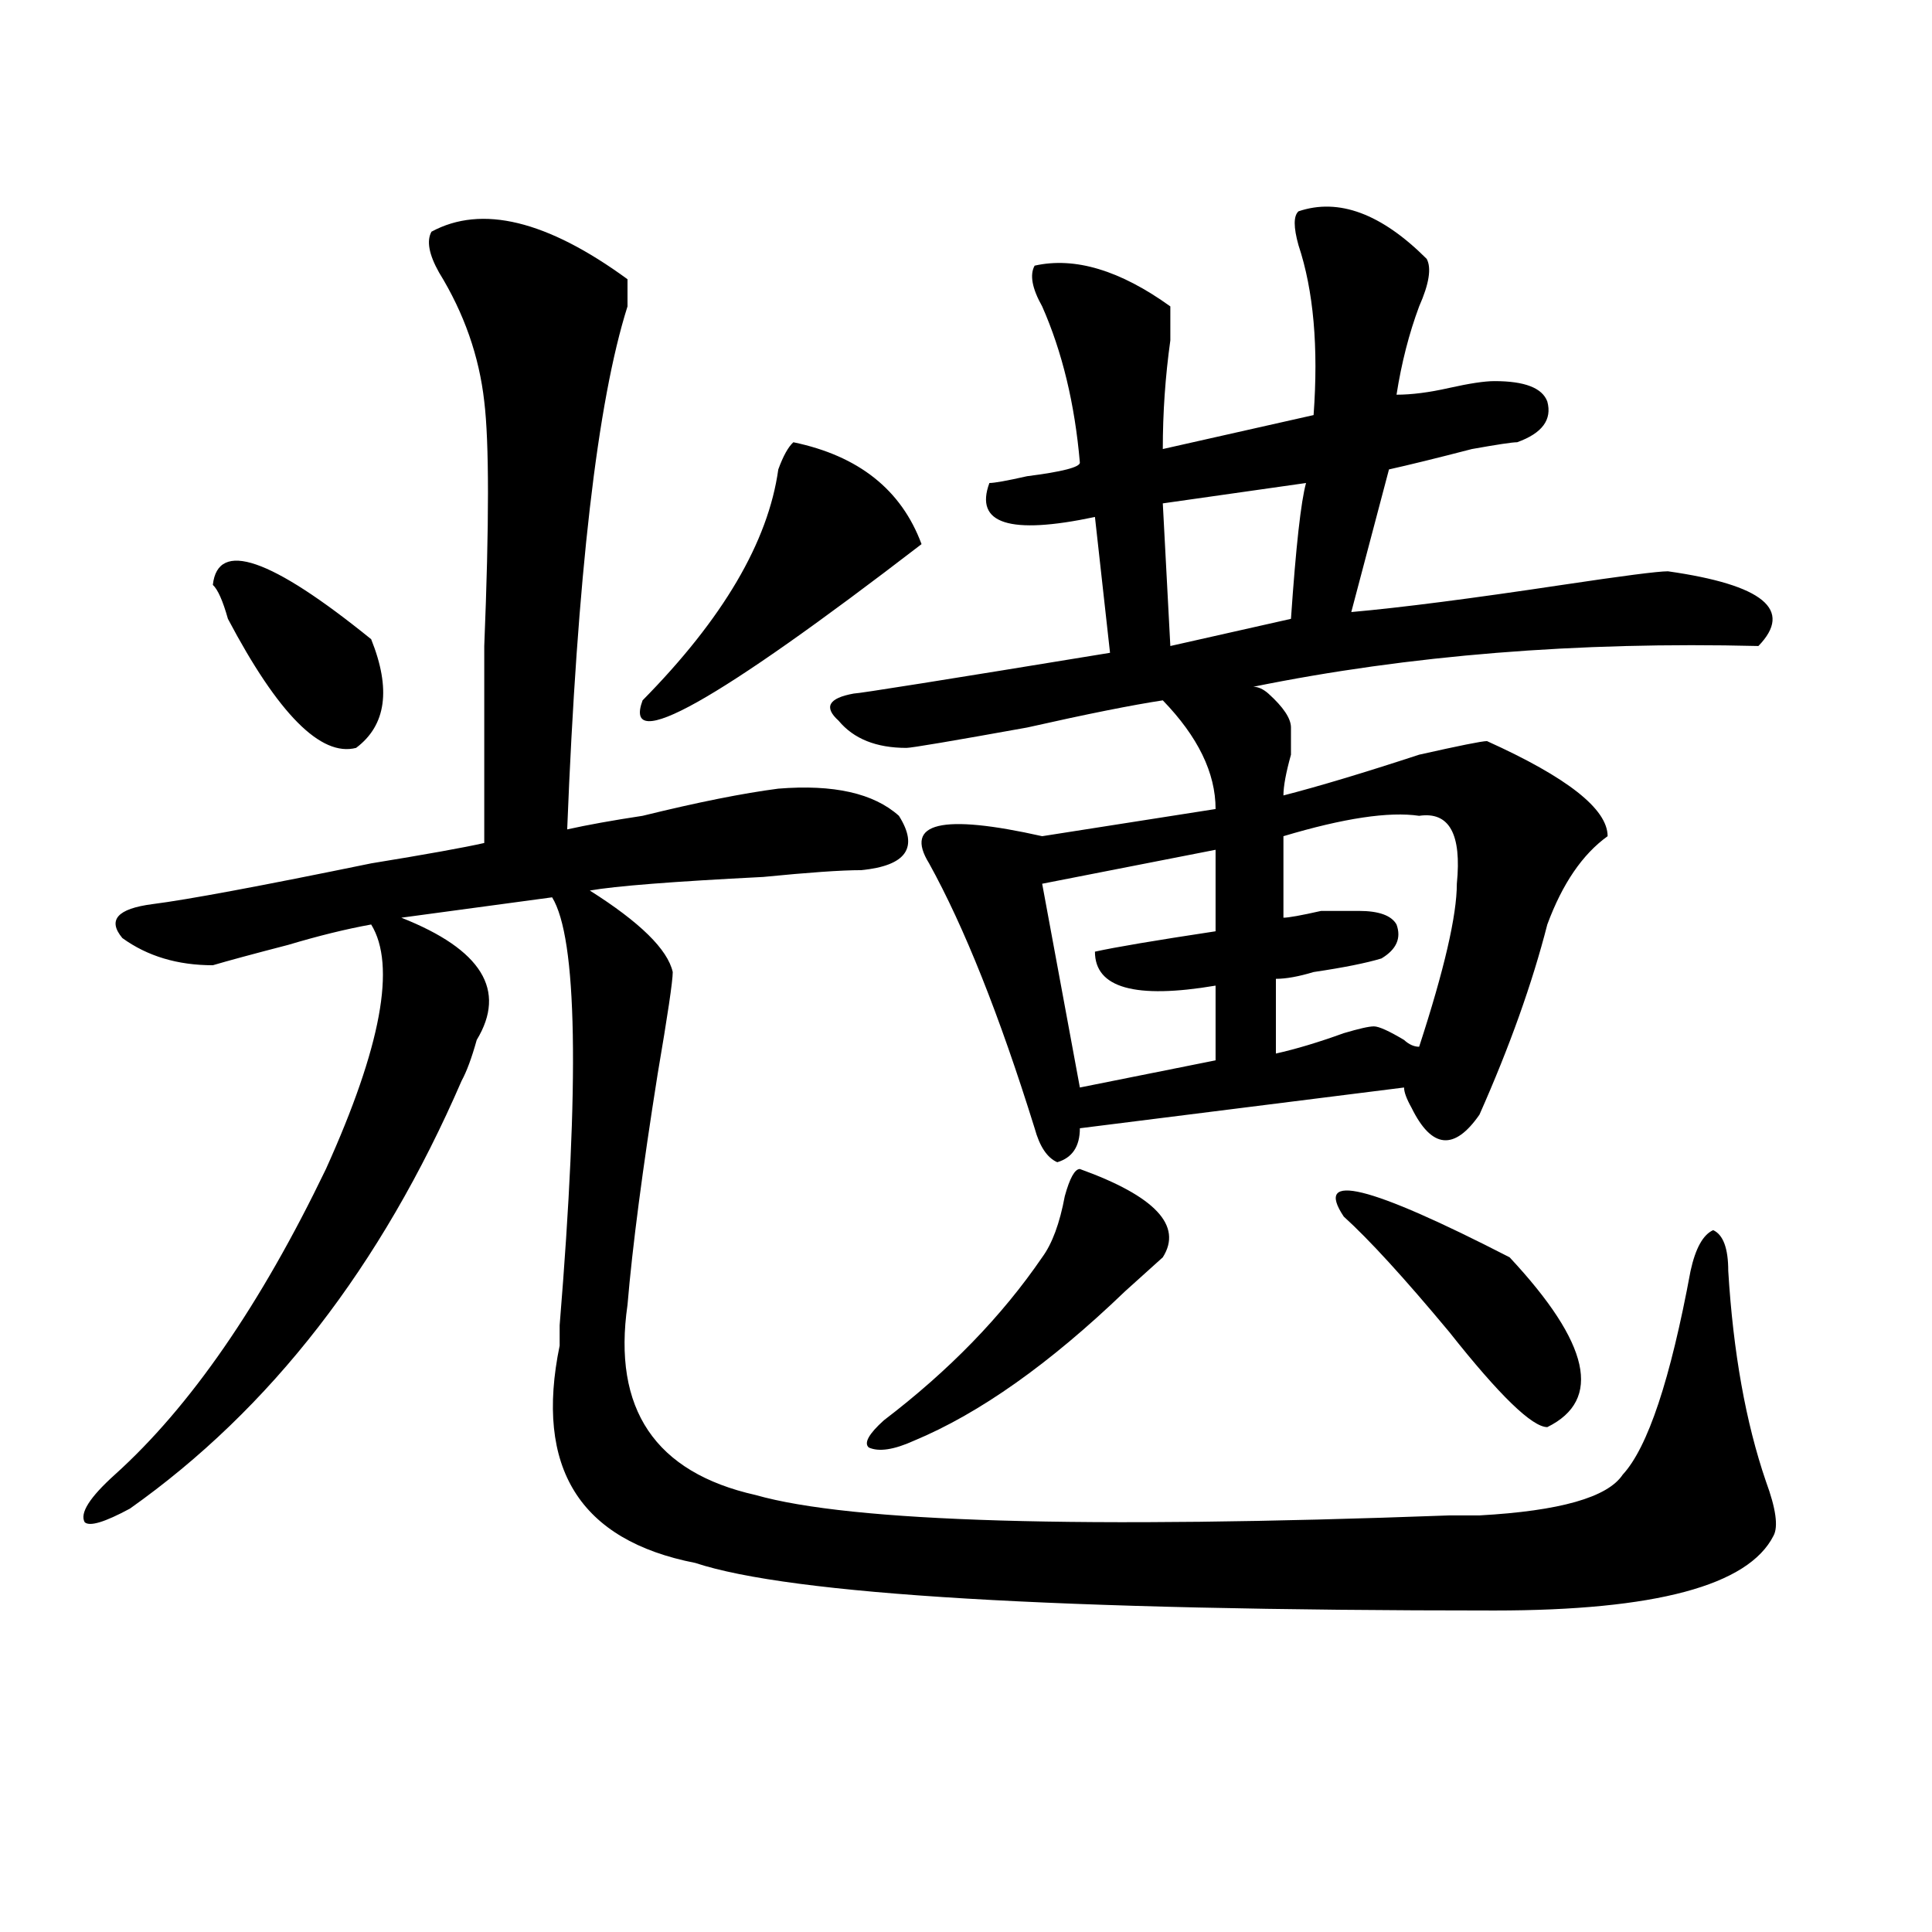
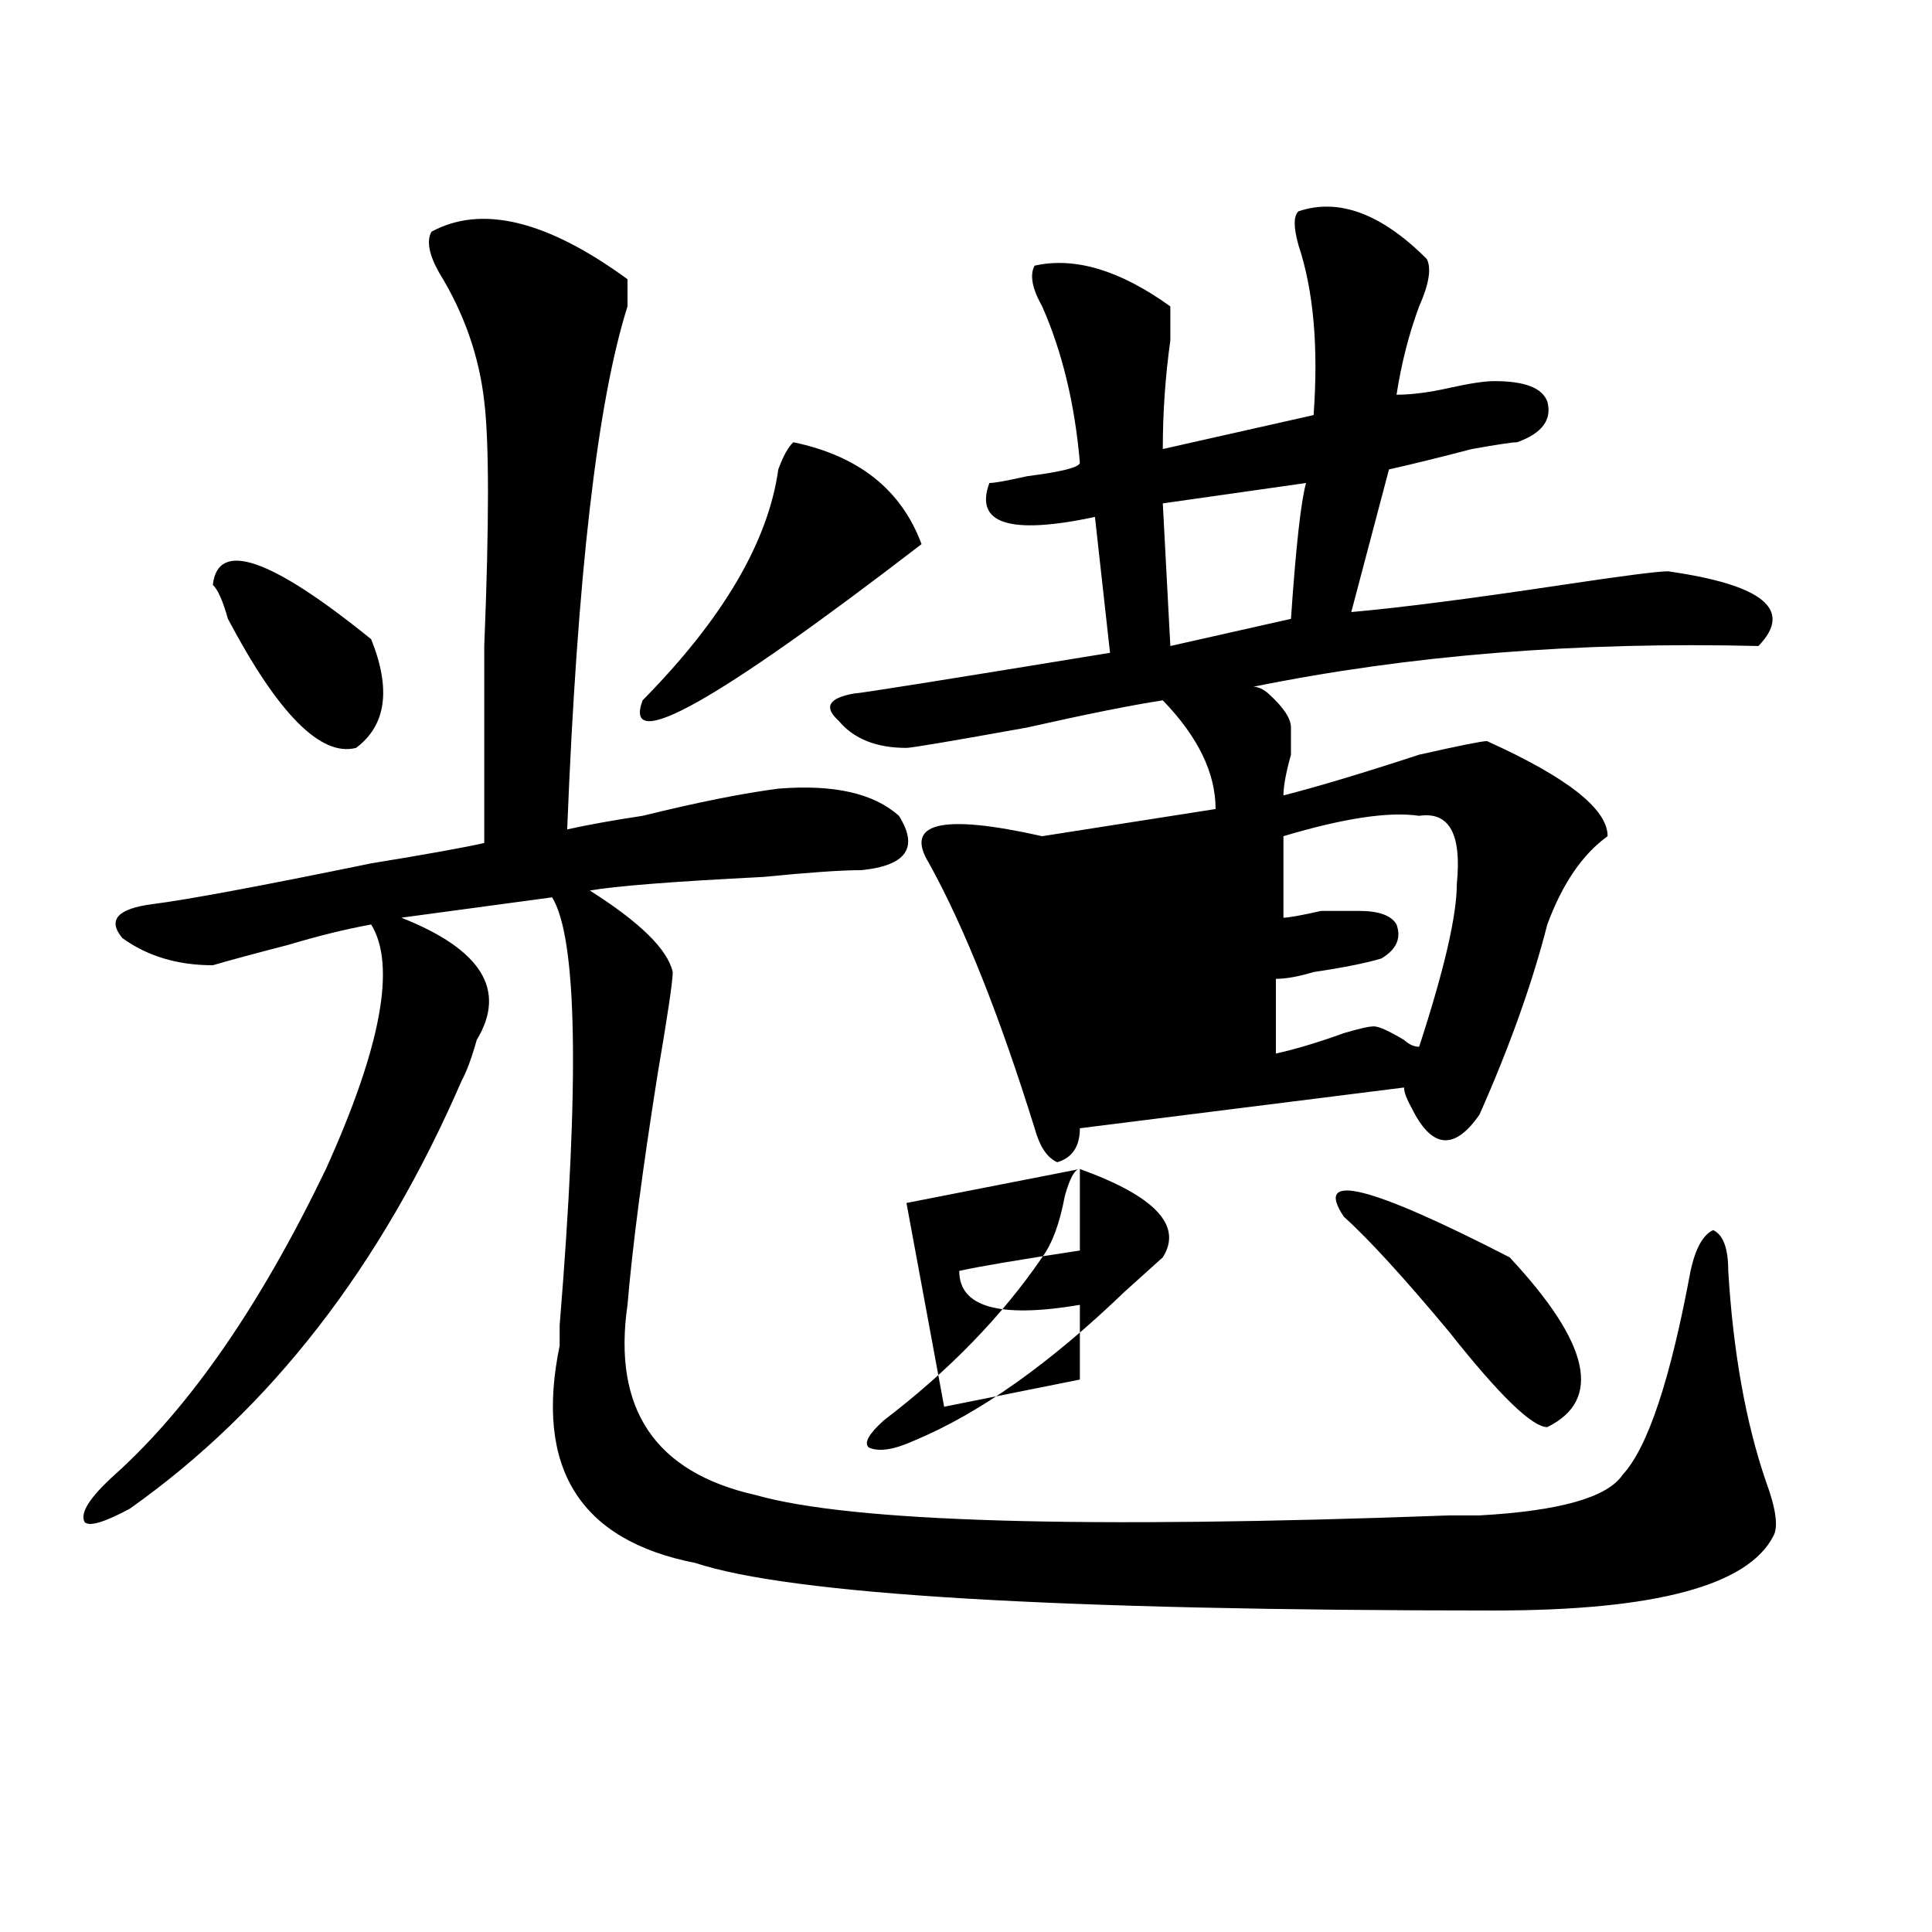
<svg xmlns="http://www.w3.org/2000/svg" version="1.1" id="图层_1" x="0px" y="0px" width="1000px" height="1000px" viewBox="0 0 1000 1000" enable-background="new 0 0 1000 1000" xml:space="preserve">
-   <path d="M223.336,119.922c25.976-14.063,59.815-5.822,101.461,24.609c0,2.362,0,7.031,0,14.063  c-15.609,49.219-26.036,139.472-31.219,270.703c10.366-2.307,23.414-4.669,39.023-7.031c28.597-7.031,52.011-11.7,70.242-14.063  c28.597-2.307,49.39,2.362,62.438,14.063c10.366,16.425,3.902,25.818-19.512,28.125c-10.427,0-27.316,1.209-50.73,3.516  c-46.828,2.362-76.767,4.725-89.754,7.031c25.976,16.425,40.304,30.487,42.926,42.188c0,4.725-2.622,22.303-7.805,52.734  c-7.805,49.219-13.048,89.1-15.609,119.531c-7.805,53.943,14.269,86.737,66.34,98.438c49.39,14.063,169.081,17.578,359.016,10.547  c2.562,0,7.805,0,15.609,0c41.585-2.307,66.34-9.338,74.145-21.094c12.987-14.063,24.694-49.219,35.121-105.469  c2.562-11.7,6.464-18.731,11.707-21.094c5.183,2.362,7.805,9.394,7.805,21.094c2.562,42.188,9.085,78.553,19.512,108.984  c5.183,14.063,6.464,23.456,3.902,28.125c-13.048,25.763-61.157,38.672-144.387,38.672c-226.336,0-364.259-8.24-413.648-24.609  c-59.876-11.7-83.29-49.219-70.242-112.5c0-2.307,0-5.822,0-10.547c10.366-126.563,9.085-200.391-3.902-221.484L207.727,475  c41.585,16.425,54.633,37.519,39.023,63.281c-2.622,9.394-5.243,16.425-7.805,21.094C197.3,655.506,140.046,729.334,67.242,780.859  c-13.048,7.031-20.853,9.394-23.414,7.031c-2.622-4.669,2.562-12.854,15.609-24.609c39.023-35.156,75.425-87.891,109.266-158.203  c28.597-63.281,36.401-105.469,23.414-126.563c-13.048,2.362-27.316,5.878-42.926,10.547c-18.231,4.725-31.219,8.24-39.023,10.547  c-18.231,0-33.841-4.669-46.828-14.063c-7.805-9.338-2.622-15.216,15.609-17.578c18.171-2.307,55.913-9.338,113.168-21.094  c28.597-4.669,48.108-8.185,58.535-10.547c0-25.763,0-59.766,0-101.953c2.562-63.281,2.562-105.469,0-126.563  c-2.622-23.4-10.427-45.703-23.414-66.797C221.995,131.678,220.714,124.646,223.336,119.922z M110.168,302.734  c2.562-23.4,29.878-14.063,81.949,28.125c10.366,25.818,7.805,44.55-7.805,56.25c-18.231,4.725-40.364-17.578-66.34-66.797  C115.351,310.975,112.729,305.097,110.168,302.734z M410.648,228.906c33.78,7.031,55.913,24.609,66.34,52.734  C370.284,363.709,322.175,390.625,332.602,362.5c41.585-42.188,64.999-82.013,70.242-119.531  C405.405,235.938,408.026,231.269,410.648,228.906z M441.867,358.984c2.562,0,46.828-7.031,132.68-21.094l-7.805-70.313  c-44.267,9.394-62.438,3.516-54.633-17.578c2.562,0,9.085-1.153,19.512-3.516c18.171-2.307,27.316-4.669,27.316-7.031  c-2.622-30.432-9.146-57.403-19.512-80.859c-5.243-9.338-6.524-16.369-3.902-21.094c20.792-4.669,44.206,2.362,70.242,21.094  c0,2.362,0,8.24,0,17.578c-2.622,18.787-3.902,37.519-3.902,56.25l78.047-17.578c2.562-35.156,0-64.435-7.805-87.891  c-2.622-9.338-2.622-15.216,0-17.578c20.792-7.031,42.926,1.209,66.34,24.609c2.562,4.725,1.28,12.909-3.902,24.609  c-5.243,14.063-9.146,29.334-11.707,45.703c7.805,0,16.89-1.153,27.316-3.516c10.366-2.307,18.171-3.516,23.414-3.516  c15.609,0,24.694,3.516,27.316,10.547c2.562,9.394-2.622,16.425-15.609,21.094c-2.622,0-10.427,1.209-23.414,3.516  c-18.231,4.725-32.56,8.24-42.926,10.547l-19.512,73.828c25.976-2.307,62.438-7.031,109.266-14.063  c31.219-4.669,49.39-7.031,54.633-7.031c49.39,7.031,64.999,19.94,46.828,38.672c-93.656-2.307-180.849,4.725-261.457,21.094  c2.562,0,5.183,1.209,7.805,3.516c7.805,7.031,11.707,12.909,11.707,17.578c0,2.362,0,7.031,0,14.063  c-2.622,9.394-3.902,16.425-3.902,21.094c18.171-4.669,41.585-11.7,70.242-21.094c20.792-4.669,32.499-7.031,35.121-7.031  c41.585,18.787,62.438,35.156,62.438,49.219c-13.048,9.394-23.414,24.609-31.219,45.703c-7.805,30.487-19.512,63.281-35.121,98.438  c-13.048,18.787-24.755,17.578-35.121-3.516c-2.622-4.669-3.902-8.185-3.902-10.547l-167.801,21.094  c0,9.394-3.902,15.271-11.707,17.578c-5.243-2.307-9.146-8.185-11.707-17.578c-18.231-58.557-36.462-104.26-54.633-137.109  c-13.048-21.094,6.464-25.763,58.535-14.063l89.754-14.063c0-18.731-9.146-37.463-27.316-56.25  c-15.609,2.362-39.023,7.031-70.242,14.063c-39.023,7.031-59.876,10.547-62.438,10.547c-15.609,0-27.316-4.669-35.121-14.063  C426.258,366.016,428.819,361.347,441.867,358.984z M558.938,605.078c39.023,14.063,53.292,29.334,42.926,45.703  c-2.622,2.362-9.146,8.24-19.512,17.578c-39.023,37.519-75.485,63.281-109.266,77.344c-10.427,4.725-18.231,5.878-23.414,3.516  c-2.622-2.307,0-7.031,7.805-14.063c33.78-25.763,61.097-53.888,81.949-84.375c5.183-7.031,9.085-17.578,11.707-31.641  C553.694,609.803,556.315,605.078,558.938,605.078z M629.18,439.844l-89.754,17.578l19.512,105.469l70.242-14.063v-38.672  c-41.646,7.031-62.438,1.209-62.438-17.578c10.366-2.307,31.219-5.822,62.438-10.547V439.844z M676.008,250l-74.145,10.547  l3.902,73.828l62.438-14.063C670.765,282.85,673.386,259.394,676.008,250z M734.543,422.266  c-15.609-2.307-39.023,1.209-70.242,10.547V475c2.562,0,9.085-1.153,19.512-3.516c10.366,0,16.89,0,19.512,0  c10.366,0,16.89,2.362,19.512,7.031c2.562,7.031,0,12.909-7.805,17.578c-7.805,2.362-19.512,4.725-35.121,7.031  c-7.805,2.362-14.329,3.516-19.512,3.516v38.672c10.366-2.307,22.073-5.822,35.121-10.547c7.805-2.307,12.987-3.516,15.609-3.516  c2.562,0,7.805,2.362,15.609,7.031c2.562,2.362,5.183,3.516,7.805,3.516c12.987-39.825,19.512-67.95,19.512-84.375  C756.616,431.659,750.152,419.959,734.543,422.266z M695.52,629.688c-15.609-23.4,12.987-16.369,85.852,21.094  c41.585,44.55,48.108,73.828,19.512,87.891c-7.805,0-24.755-16.369-50.73-49.219C726.738,661.328,708.507,641.443,695.52,629.688z" />
+   <path d="M223.336,119.922c25.976-14.063,59.815-5.822,101.461,24.609c0,2.362,0,7.031,0,14.063  c-15.609,49.219-26.036,139.472-31.219,270.703c10.366-2.307,23.414-4.669,39.023-7.031c28.597-7.031,52.011-11.7,70.242-14.063  c28.597-2.307,49.39,2.362,62.438,14.063c10.366,16.425,3.902,25.818-19.512,28.125c-10.427,0-27.316,1.209-50.73,3.516  c-46.828,2.362-76.767,4.725-89.754,7.031c25.976,16.425,40.304,30.487,42.926,42.188c0,4.725-2.622,22.303-7.805,52.734  c-7.805,49.219-13.048,89.1-15.609,119.531c-7.805,53.943,14.269,86.737,66.34,98.438c49.39,14.063,169.081,17.578,359.016,10.547  c2.562,0,7.805,0,15.609,0c41.585-2.307,66.34-9.338,74.145-21.094c12.987-14.063,24.694-49.219,35.121-105.469  c2.562-11.7,6.464-18.731,11.707-21.094c5.183,2.362,7.805,9.394,7.805,21.094c2.562,42.188,9.085,78.553,19.512,108.984  c5.183,14.063,6.464,23.456,3.902,28.125c-13.048,25.763-61.157,38.672-144.387,38.672c-226.336,0-364.259-8.24-413.648-24.609  c-59.876-11.7-83.29-49.219-70.242-112.5c0-2.307,0-5.822,0-10.547c10.366-126.563,9.085-200.391-3.902-221.484L207.727,475  c41.585,16.425,54.633,37.519,39.023,63.281c-2.622,9.394-5.243,16.425-7.805,21.094C197.3,655.506,140.046,729.334,67.242,780.859  c-13.048,7.031-20.853,9.394-23.414,7.031c-2.622-4.669,2.562-12.854,15.609-24.609c39.023-35.156,75.425-87.891,109.266-158.203  c28.597-63.281,36.401-105.469,23.414-126.563c-13.048,2.362-27.316,5.878-42.926,10.547c-18.231,4.725-31.219,8.24-39.023,10.547  c-18.231,0-33.841-4.669-46.828-14.063c-7.805-9.338-2.622-15.216,15.609-17.578c18.171-2.307,55.913-9.338,113.168-21.094  c28.597-4.669,48.108-8.185,58.535-10.547c0-25.763,0-59.766,0-101.953c2.562-63.281,2.562-105.469,0-126.563  c-2.622-23.4-10.427-45.703-23.414-66.797C221.995,131.678,220.714,124.646,223.336,119.922z M110.168,302.734  c2.562-23.4,29.878-14.063,81.949,28.125c10.366,25.818,7.805,44.55-7.805,56.25c-18.231,4.725-40.364-17.578-66.34-66.797  C115.351,310.975,112.729,305.097,110.168,302.734z M410.648,228.906c33.78,7.031,55.913,24.609,66.34,52.734  C370.284,363.709,322.175,390.625,332.602,362.5c41.585-42.188,64.999-82.013,70.242-119.531  C405.405,235.938,408.026,231.269,410.648,228.906z M441.867,358.984c2.562,0,46.828-7.031,132.68-21.094l-7.805-70.313  c-44.267,9.394-62.438,3.516-54.633-17.578c2.562,0,9.085-1.153,19.512-3.516c18.171-2.307,27.316-4.669,27.316-7.031  c-2.622-30.432-9.146-57.403-19.512-80.859c-5.243-9.338-6.524-16.369-3.902-21.094c20.792-4.669,44.206,2.362,70.242,21.094  c0,2.362,0,8.24,0,17.578c-2.622,18.787-3.902,37.519-3.902,56.25l78.047-17.578c2.562-35.156,0-64.435-7.805-87.891  c-2.622-9.338-2.622-15.216,0-17.578c20.792-7.031,42.926,1.209,66.34,24.609c2.562,4.725,1.28,12.909-3.902,24.609  c-5.243,14.063-9.146,29.334-11.707,45.703c7.805,0,16.89-1.153,27.316-3.516c10.366-2.307,18.171-3.516,23.414-3.516  c15.609,0,24.694,3.516,27.316,10.547c2.562,9.394-2.622,16.425-15.609,21.094c-2.622,0-10.427,1.209-23.414,3.516  c-18.231,4.725-32.56,8.24-42.926,10.547l-19.512,73.828c25.976-2.307,62.438-7.031,109.266-14.063  c31.219-4.669,49.39-7.031,54.633-7.031c49.39,7.031,64.999,19.94,46.828,38.672c-93.656-2.307-180.849,4.725-261.457,21.094  c2.562,0,5.183,1.209,7.805,3.516c7.805,7.031,11.707,12.909,11.707,17.578c0,2.362,0,7.031,0,14.063  c-2.622,9.394-3.902,16.425-3.902,21.094c18.171-4.669,41.585-11.7,70.242-21.094c20.792-4.669,32.499-7.031,35.121-7.031  c41.585,18.787,62.438,35.156,62.438,49.219c-13.048,9.394-23.414,24.609-31.219,45.703c-7.805,30.487-19.512,63.281-35.121,98.438  c-13.048,18.787-24.755,17.578-35.121-3.516c-2.622-4.669-3.902-8.185-3.902-10.547l-167.801,21.094  c0,9.394-3.902,15.271-11.707,17.578c-5.243-2.307-9.146-8.185-11.707-17.578c-18.231-58.557-36.462-104.26-54.633-137.109  c-13.048-21.094,6.464-25.763,58.535-14.063l89.754-14.063c0-18.731-9.146-37.463-27.316-56.25  c-15.609,2.362-39.023,7.031-70.242,14.063c-39.023,7.031-59.876,10.547-62.438,10.547c-15.609,0-27.316-4.669-35.121-14.063  C426.258,366.016,428.819,361.347,441.867,358.984z M558.938,605.078c39.023,14.063,53.292,29.334,42.926,45.703  c-2.622,2.362-9.146,8.24-19.512,17.578c-39.023,37.519-75.485,63.281-109.266,77.344c-10.427,4.725-18.231,5.878-23.414,3.516  c-2.622-2.307,0-7.031,7.805-14.063c33.78-25.763,61.097-53.888,81.949-84.375c5.183-7.031,9.085-17.578,11.707-31.641  C553.694,609.803,556.315,605.078,558.938,605.078z l-89.754,17.578l19.512,105.469l70.242-14.063v-38.672  c-41.646,7.031-62.438,1.209-62.438-17.578c10.366-2.307,31.219-5.822,62.438-10.547V439.844z M676.008,250l-74.145,10.547  l3.902,73.828l62.438-14.063C670.765,282.85,673.386,259.394,676.008,250z M734.543,422.266  c-15.609-2.307-39.023,1.209-70.242,10.547V475c2.562,0,9.085-1.153,19.512-3.516c10.366,0,16.89,0,19.512,0  c10.366,0,16.89,2.362,19.512,7.031c2.562,7.031,0,12.909-7.805,17.578c-7.805,2.362-19.512,4.725-35.121,7.031  c-7.805,2.362-14.329,3.516-19.512,3.516v38.672c10.366-2.307,22.073-5.822,35.121-10.547c7.805-2.307,12.987-3.516,15.609-3.516  c2.562,0,7.805,2.362,15.609,7.031c2.562,2.362,5.183,3.516,7.805,3.516c12.987-39.825,19.512-67.95,19.512-84.375  C756.616,431.659,750.152,419.959,734.543,422.266z M695.52,629.688c-15.609-23.4,12.987-16.369,85.852,21.094  c41.585,44.55,48.108,73.828,19.512,87.891c-7.805,0-24.755-16.369-50.73-49.219C726.738,661.328,708.507,641.443,695.52,629.688z" />
</svg>